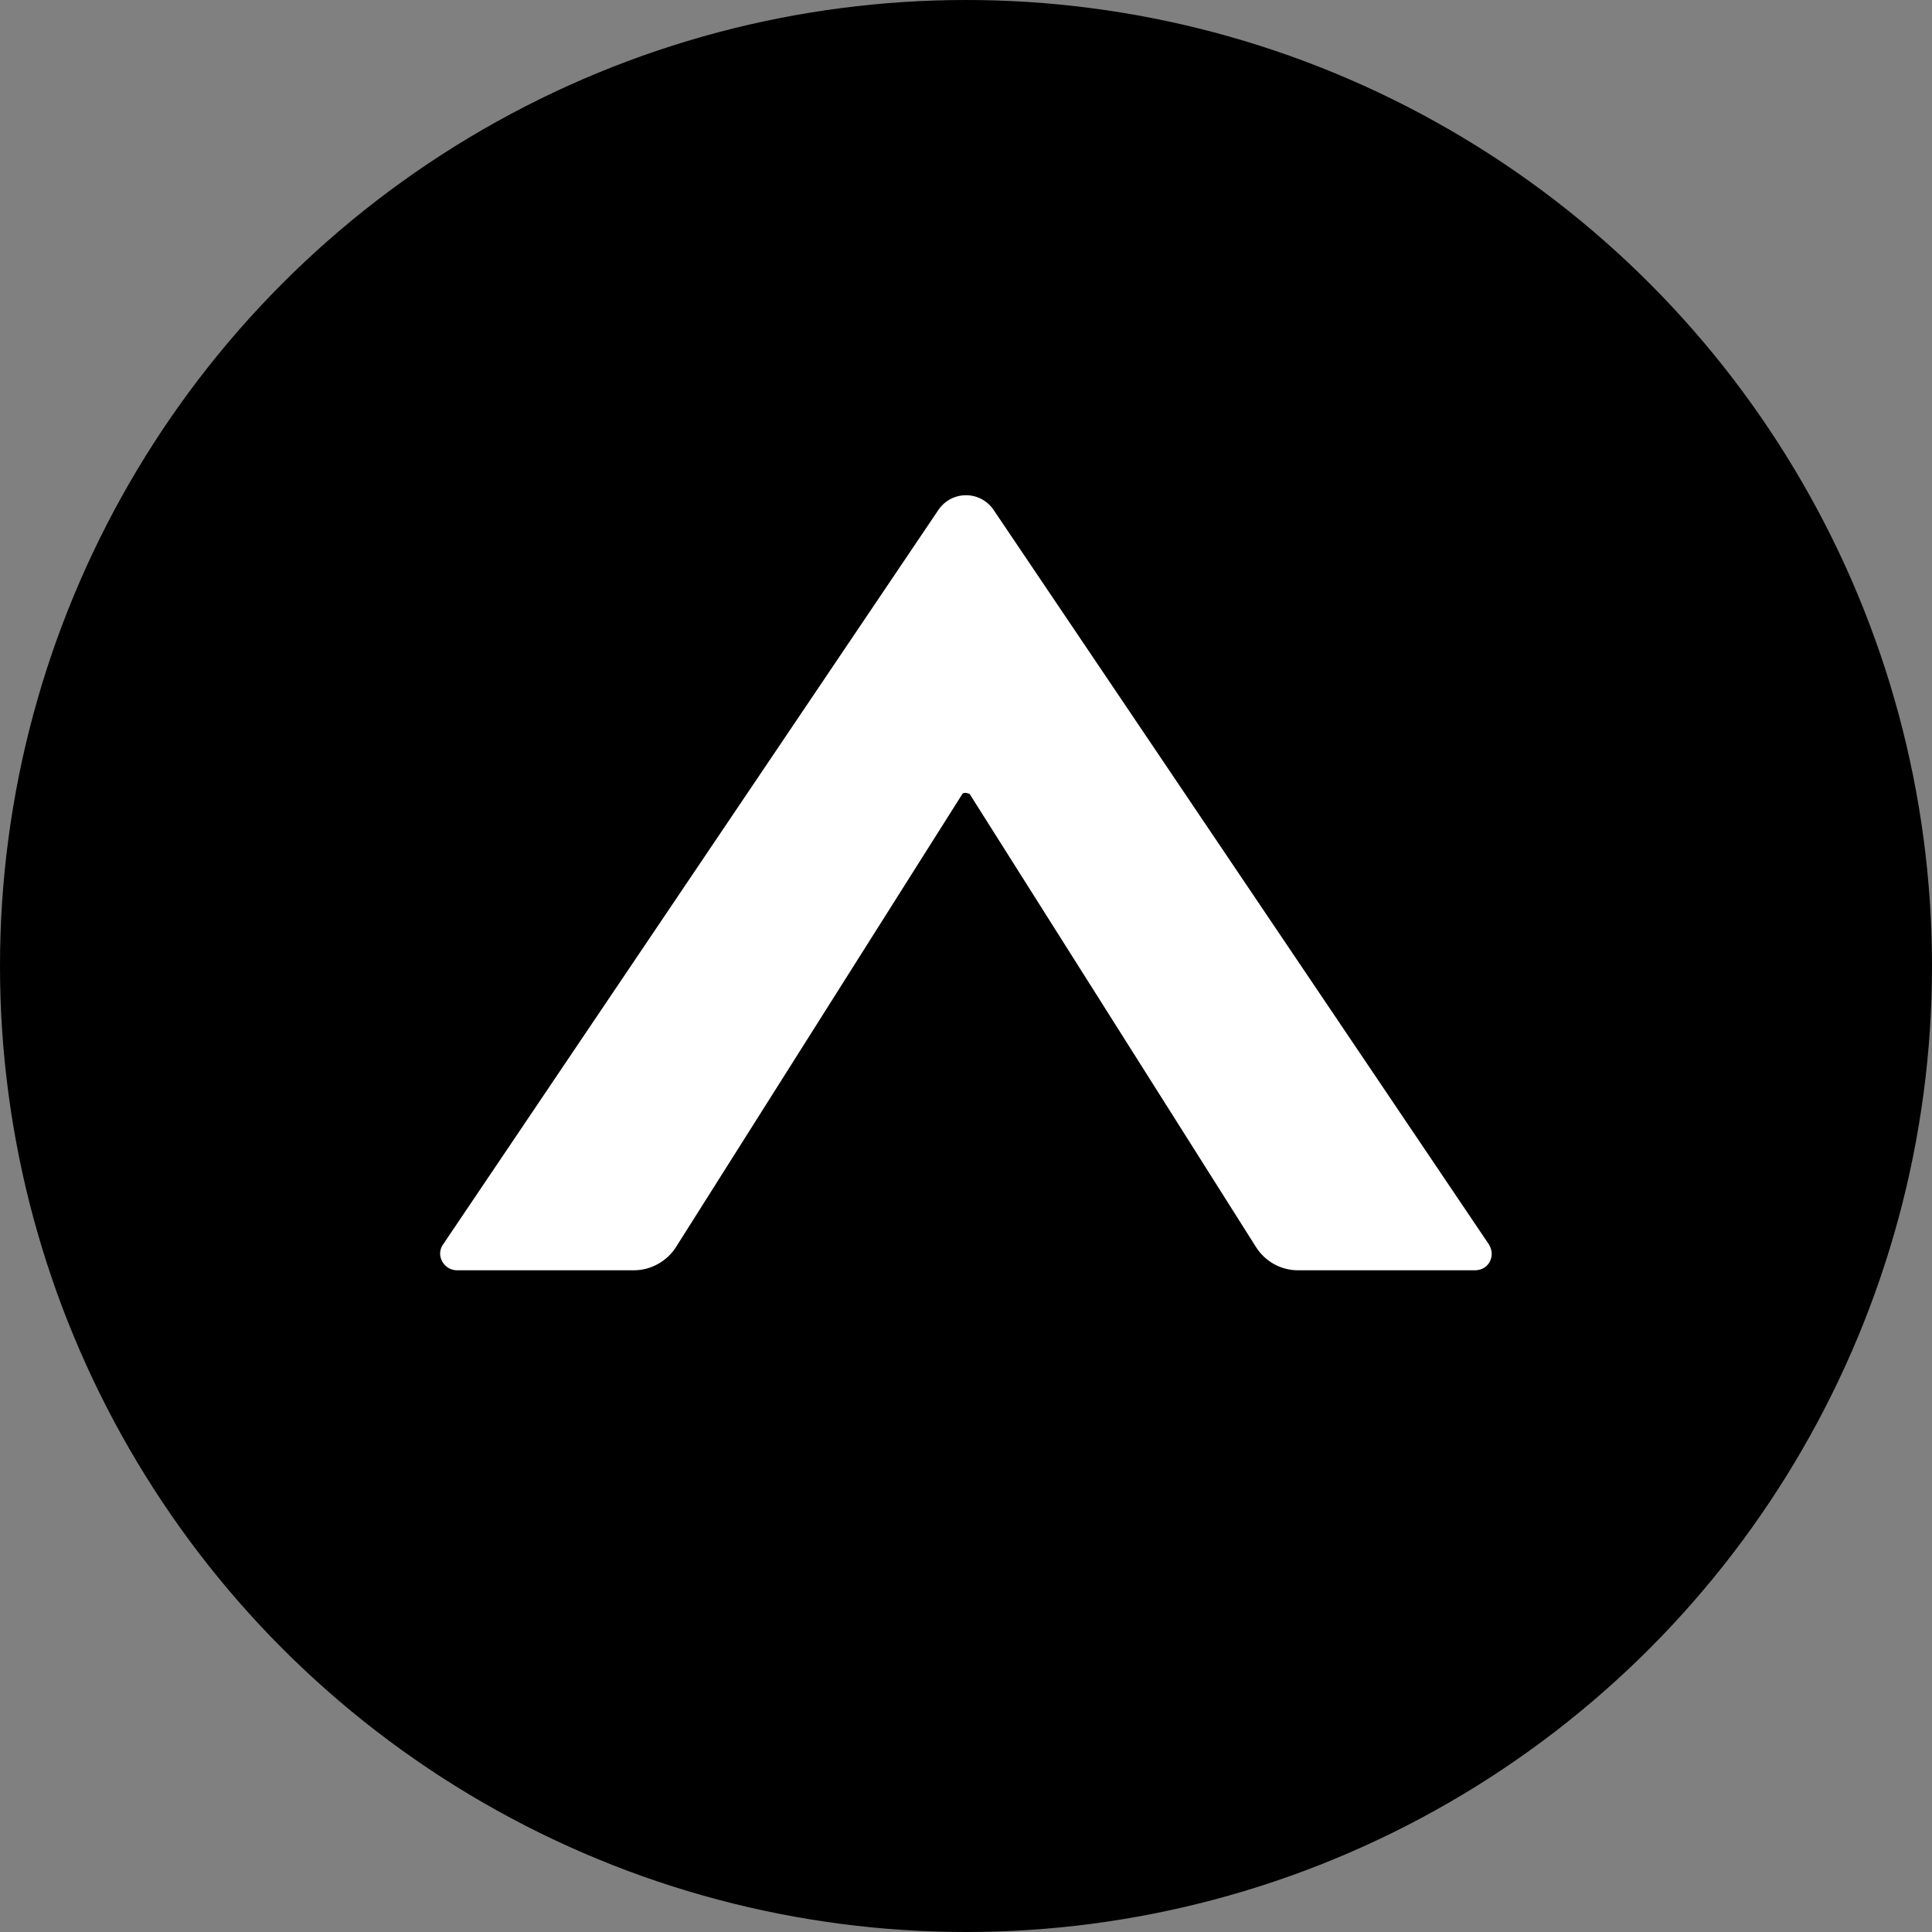
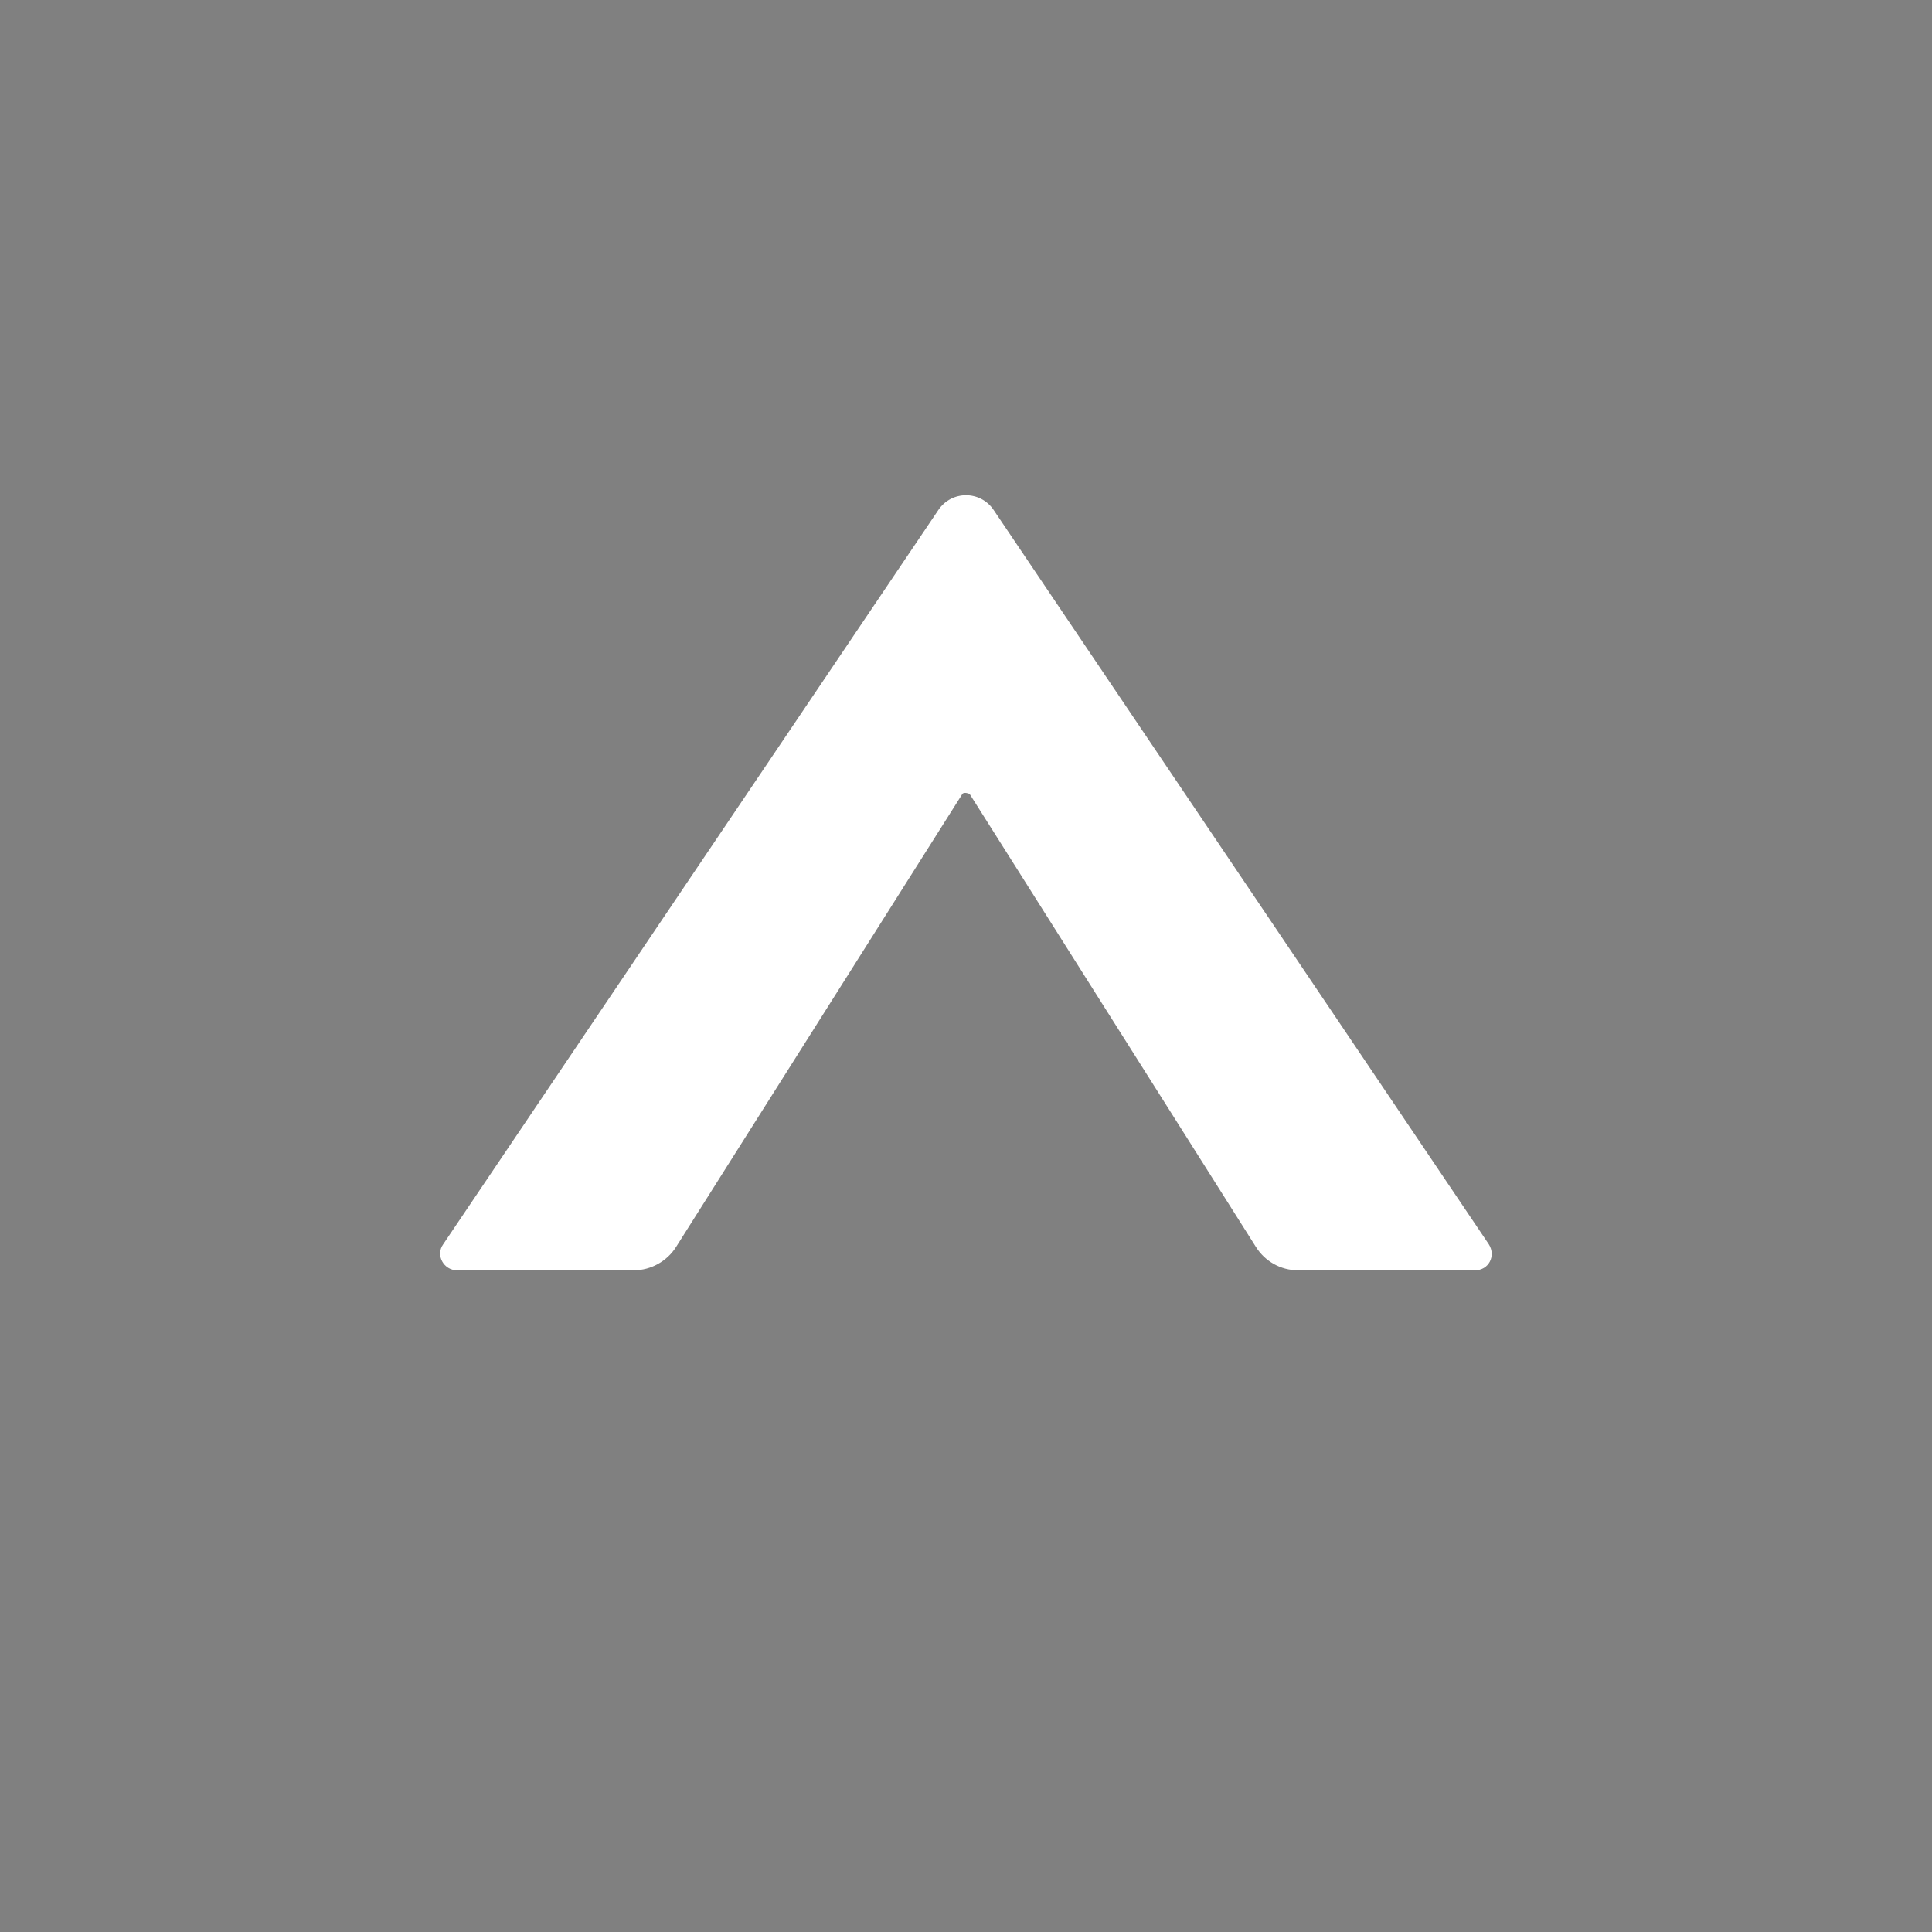
<svg xmlns="http://www.w3.org/2000/svg" viewBox="0 0 32 32" data-sanitized-data-name="图层 1" data-name="图层 1" id="_图层_1">
  <rect x="0" y="0" width="32" height="32" fill="#808080" stroke="none" />
  <defs>
    <style>
      .cls-1 {
        fill: #fff;
      }
    </style>
  </defs>
-   <circle r="16" cy="16" cx="16" />
  <path d="M24.43,21.04h-2.93c-.29,0-.55-.15-.7-.39l-4.74-7.5s-.09-.04-.12,0l-4.74,7.5c-.15.24-.42.39-.7.39h-2.93c-.22,0-.36-.25-.23-.43l8.2-12.16c.22-.33.7-.33.92,0l8.2,12.16c.12.19,0,.43-.23.43Z" class="cls-1" />
</svg>